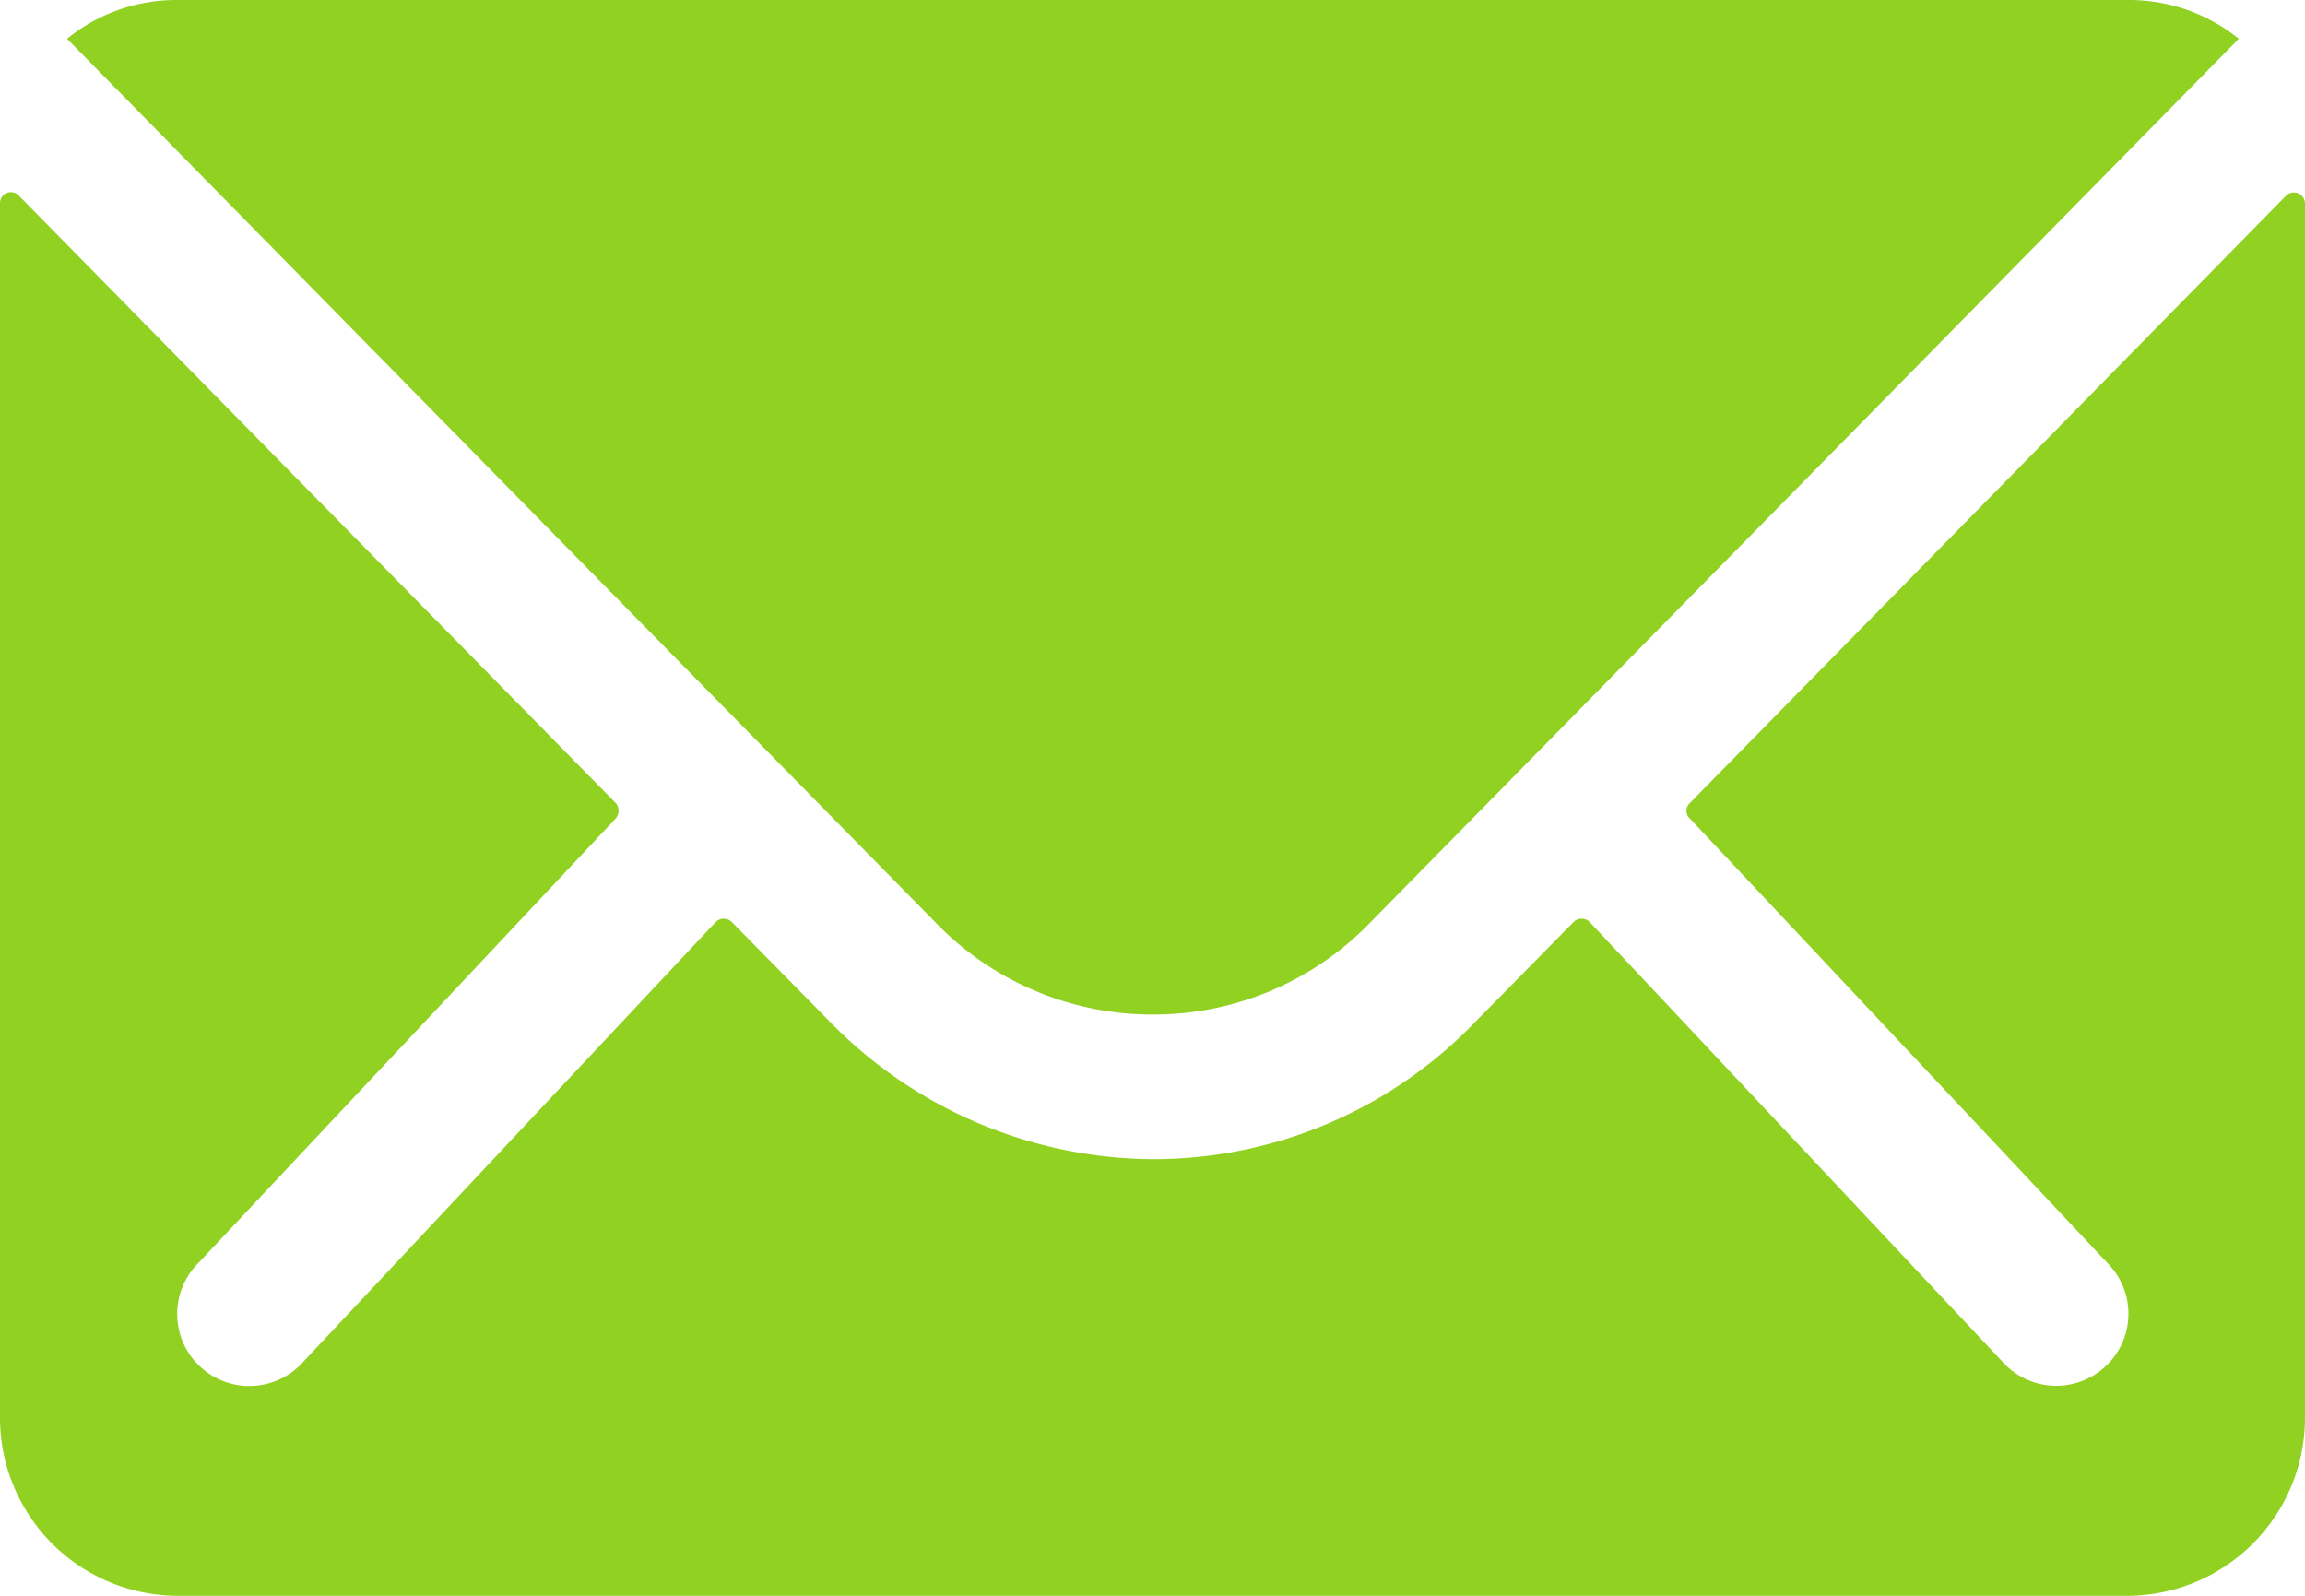
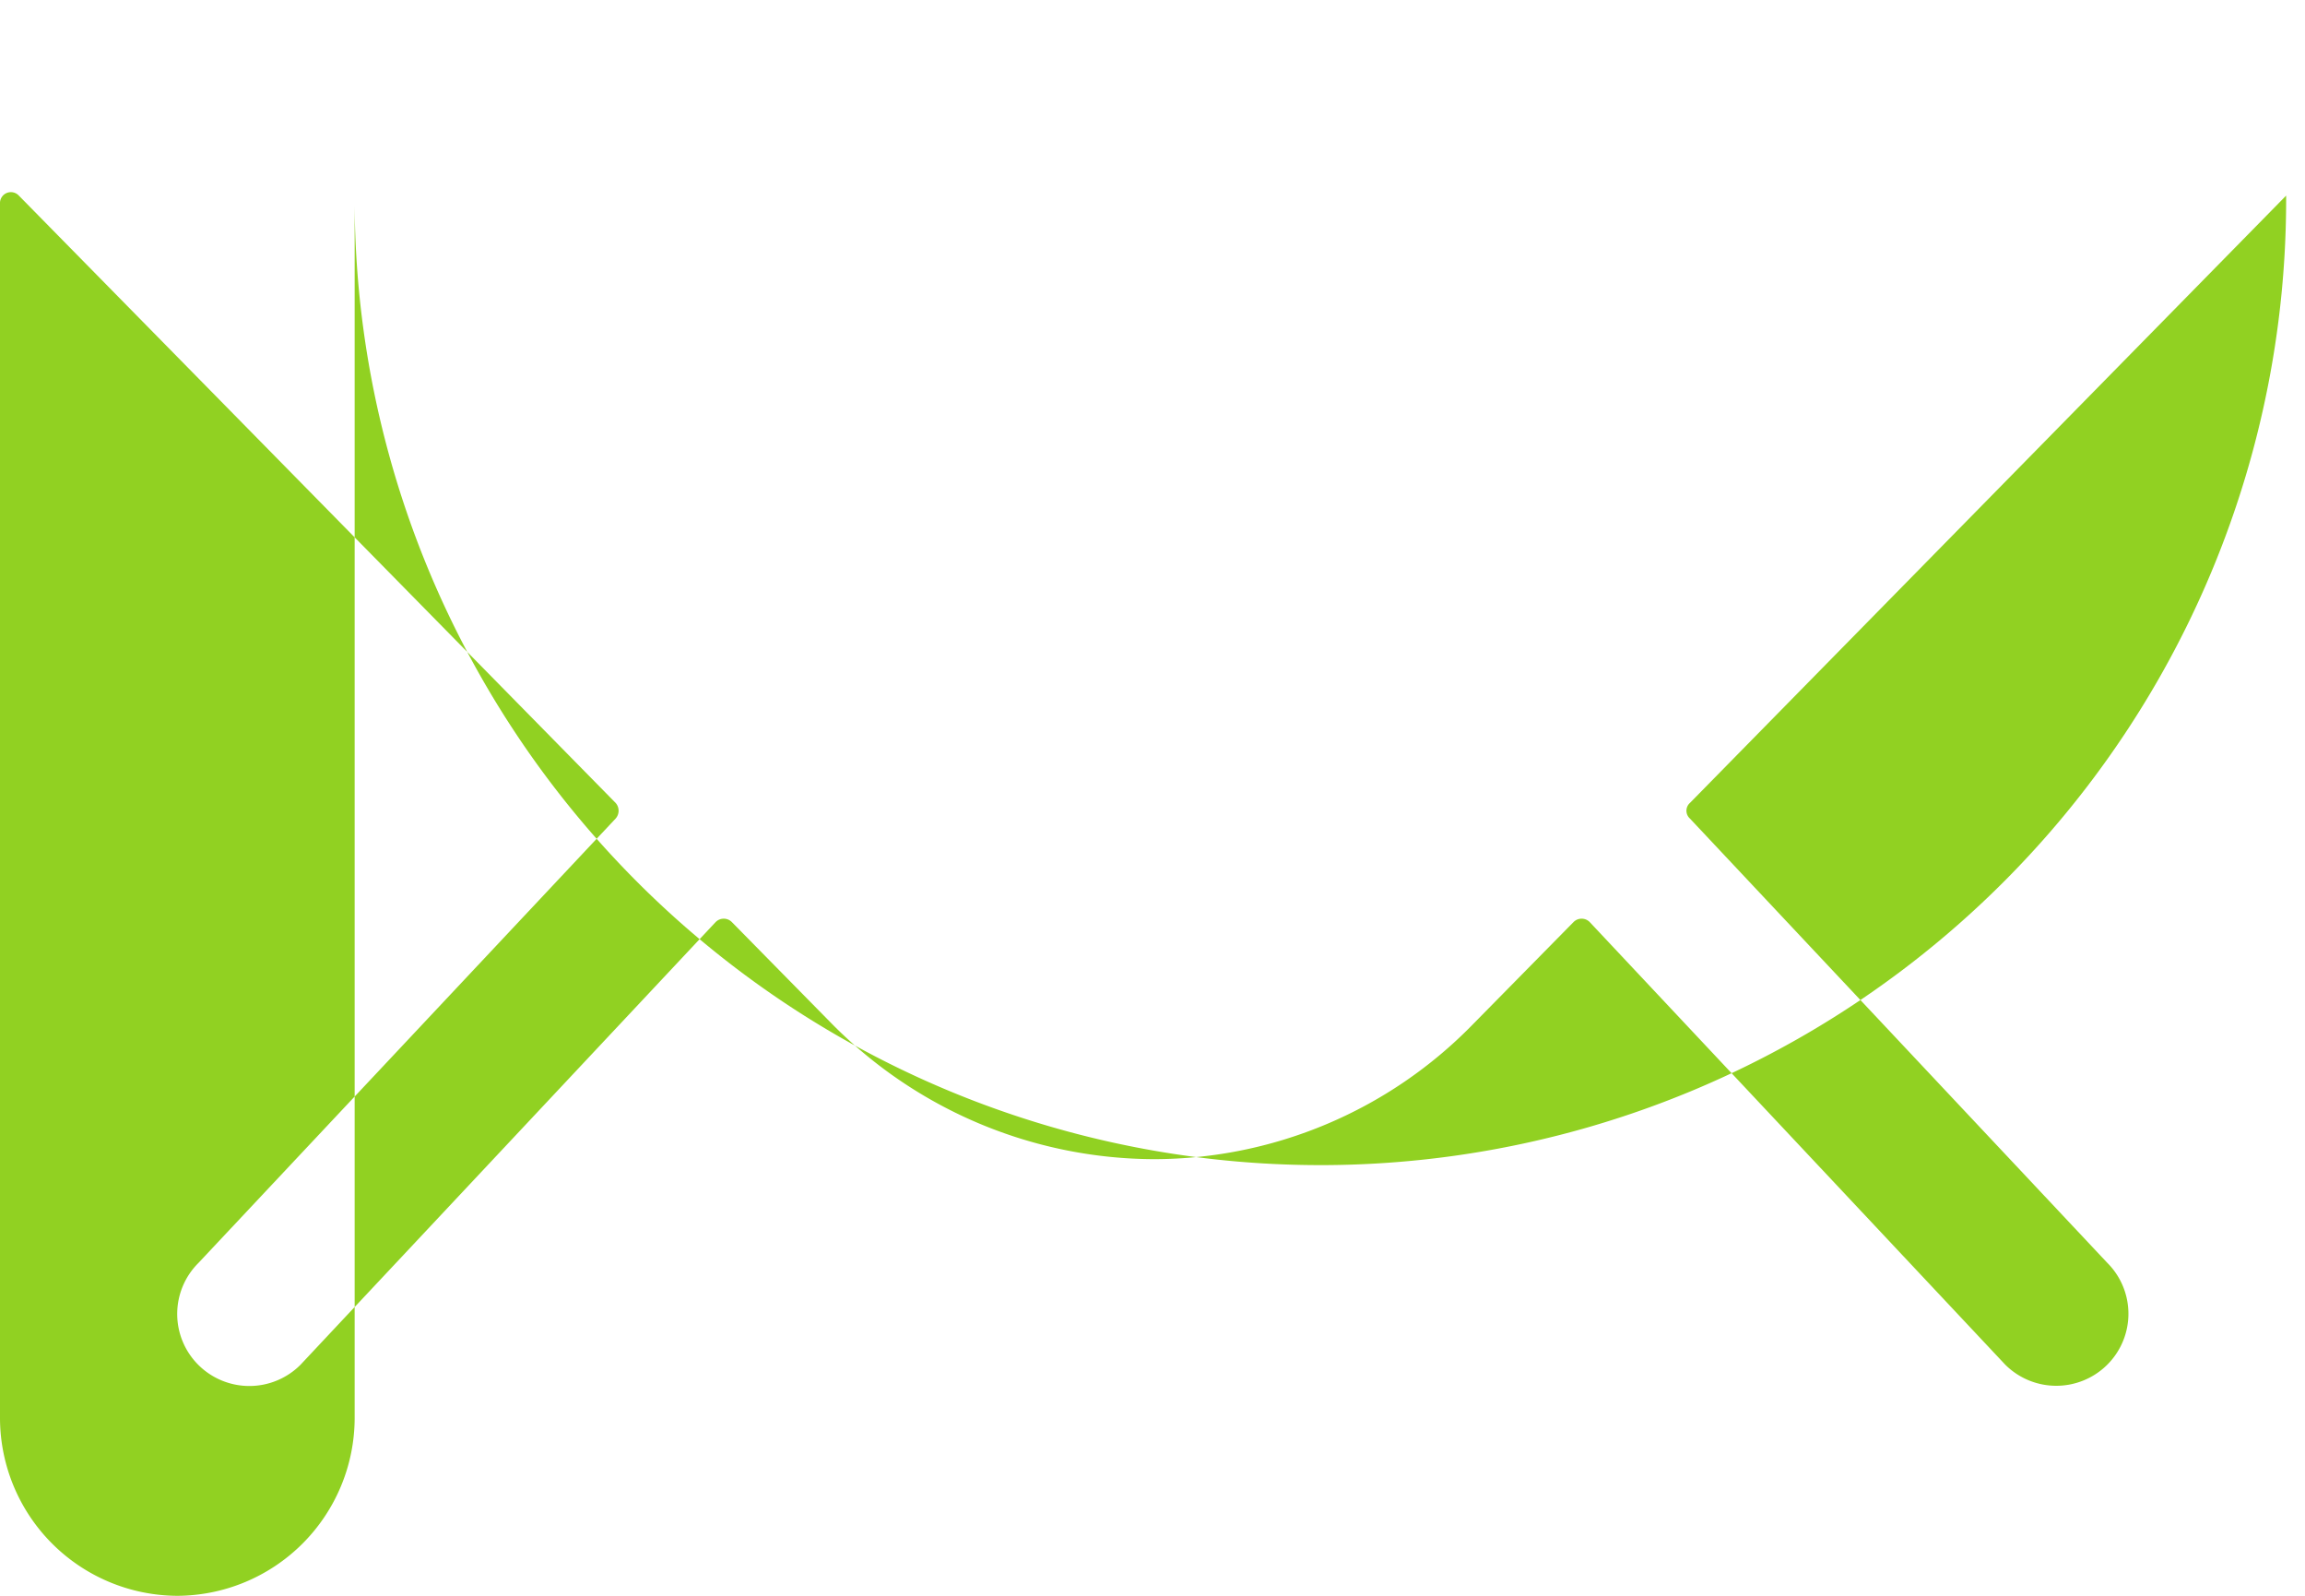
<svg xmlns="http://www.w3.org/2000/svg" width="44" height="30.462" viewBox="0 0 44 30.462">
  <g id="Icon_ionic-ios-mail" data-name="Icon ionic-ios-mail" transform="translate(-3.375 -7.875)">
-     <path id="Path_4750" data-name="Path 4750" d="M47.015,10.379,35.635,21.971a.2.2,0,0,0,0,.3L43.6,30.75a1.373,1.373,0,0,1,0,1.946,1.379,1.379,0,0,1-1.946,0L33.72,24.245a.217.217,0,0,0-.307,0l-1.936,1.967a8.516,8.516,0,0,1-6.071,2.56,8.687,8.687,0,0,1-6.2-2.634l-1.862-1.893a.217.217,0,0,0-.307,0L9.108,32.7a1.379,1.379,0,0,1-1.946,0,1.373,1.373,0,0,1,0-1.946l7.964-8.483a.225.225,0,0,0,0-.3L3.735,10.379a.208.208,0,0,0-.36.148v23.2A3.4,3.4,0,0,0,6.76,37.107H43.99a3.4,3.4,0,0,0,3.385-3.385v-23.2A.212.212,0,0,0,47.015,10.379Z" transform="translate(0 1.23)" fill="#91d122" />
-     <path id="Path_4751" data-name="Path 4751" d="M24.946,27.241a5.75,5.75,0,0,0,4.136-1.735l16.6-16.891a3.324,3.324,0,0,0-2.094-.74H6.32a3.3,3.3,0,0,0-2.094.74l16.6,16.891A5.751,5.751,0,0,0,24.946,27.241Z" transform="translate(0.429 0)" fill="#91d122" />
+     <path id="Path_4750" data-name="Path 4750" d="M47.015,10.379,35.635,21.971a.2.2,0,0,0,0,.3L43.6,30.75a1.373,1.373,0,0,1,0,1.946,1.379,1.379,0,0,1-1.946,0L33.72,24.245a.217.217,0,0,0-.307,0l-1.936,1.967a8.516,8.516,0,0,1-6.071,2.56,8.687,8.687,0,0,1-6.2-2.634l-1.862-1.893a.217.217,0,0,0-.307,0L9.108,32.7a1.379,1.379,0,0,1-1.946,0,1.373,1.373,0,0,1,0-1.946l7.964-8.483a.225.225,0,0,0,0-.3L3.735,10.379a.208.208,0,0,0-.36.148v23.2A3.4,3.4,0,0,0,6.76,37.107a3.4,3.4,0,0,0,3.385-3.385v-23.2A.212.212,0,0,0,47.015,10.379Z" transform="translate(0 1.23)" fill="#91d122" />
  </g>
</svg>